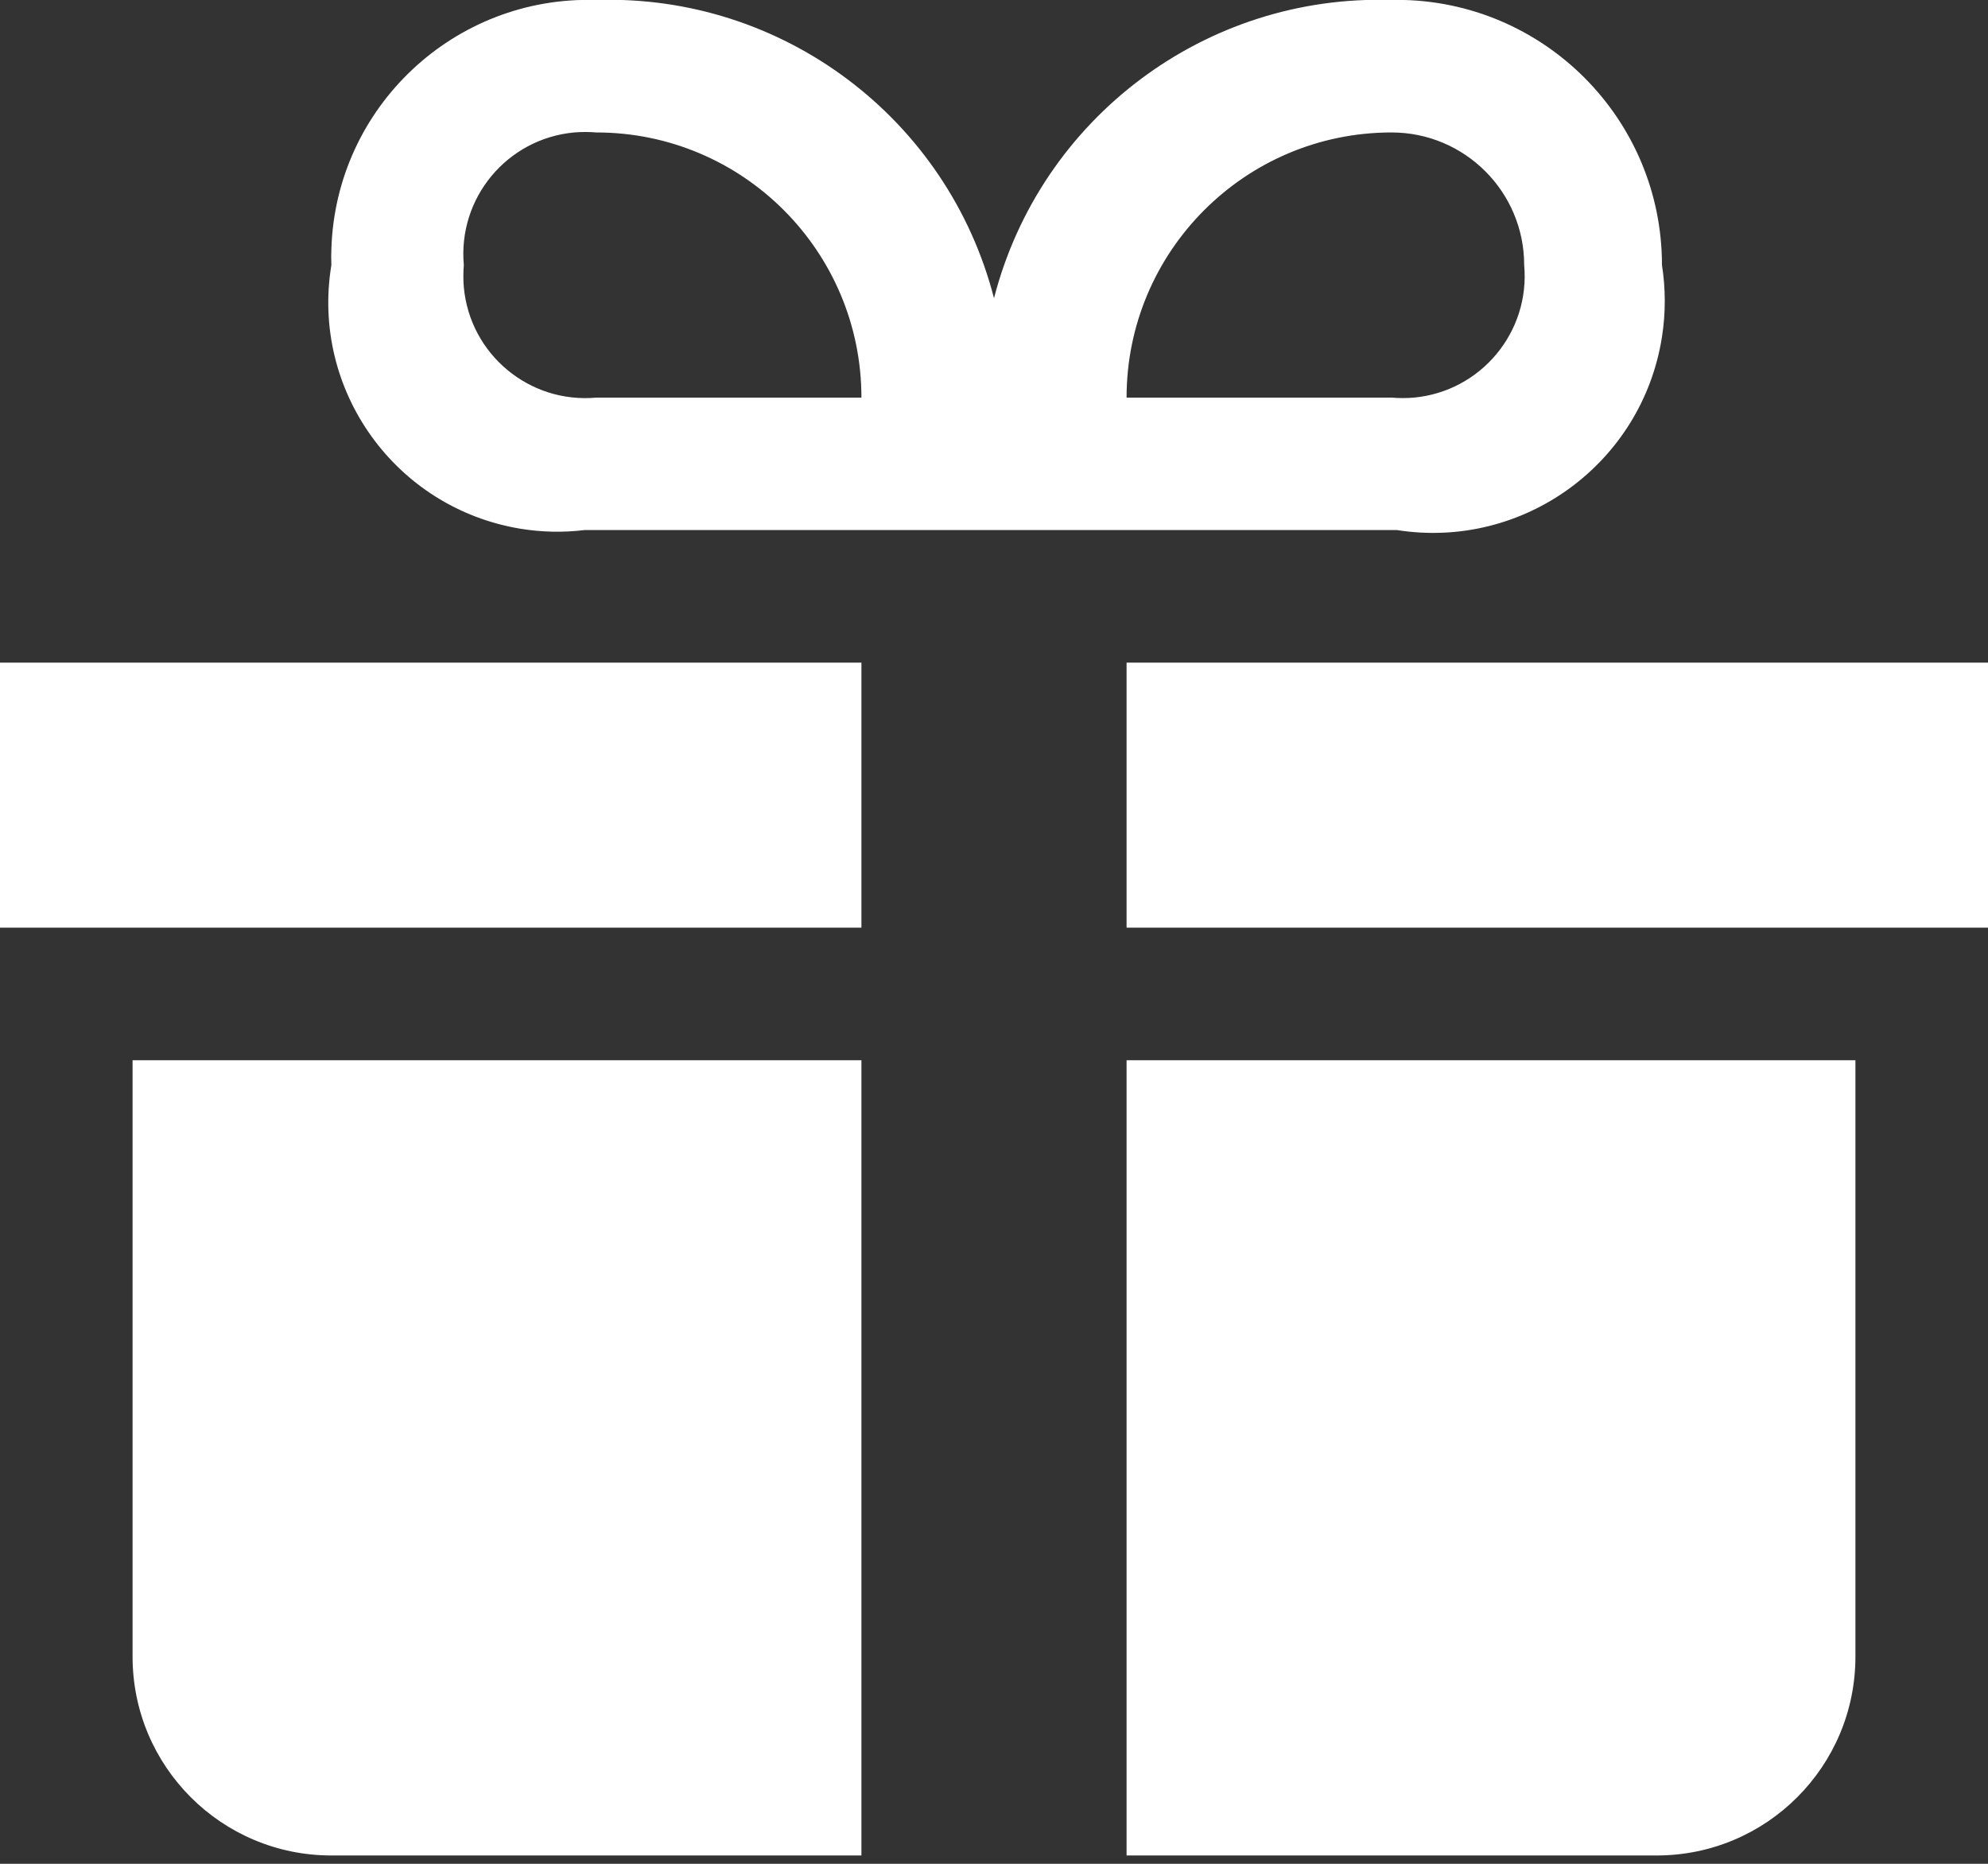
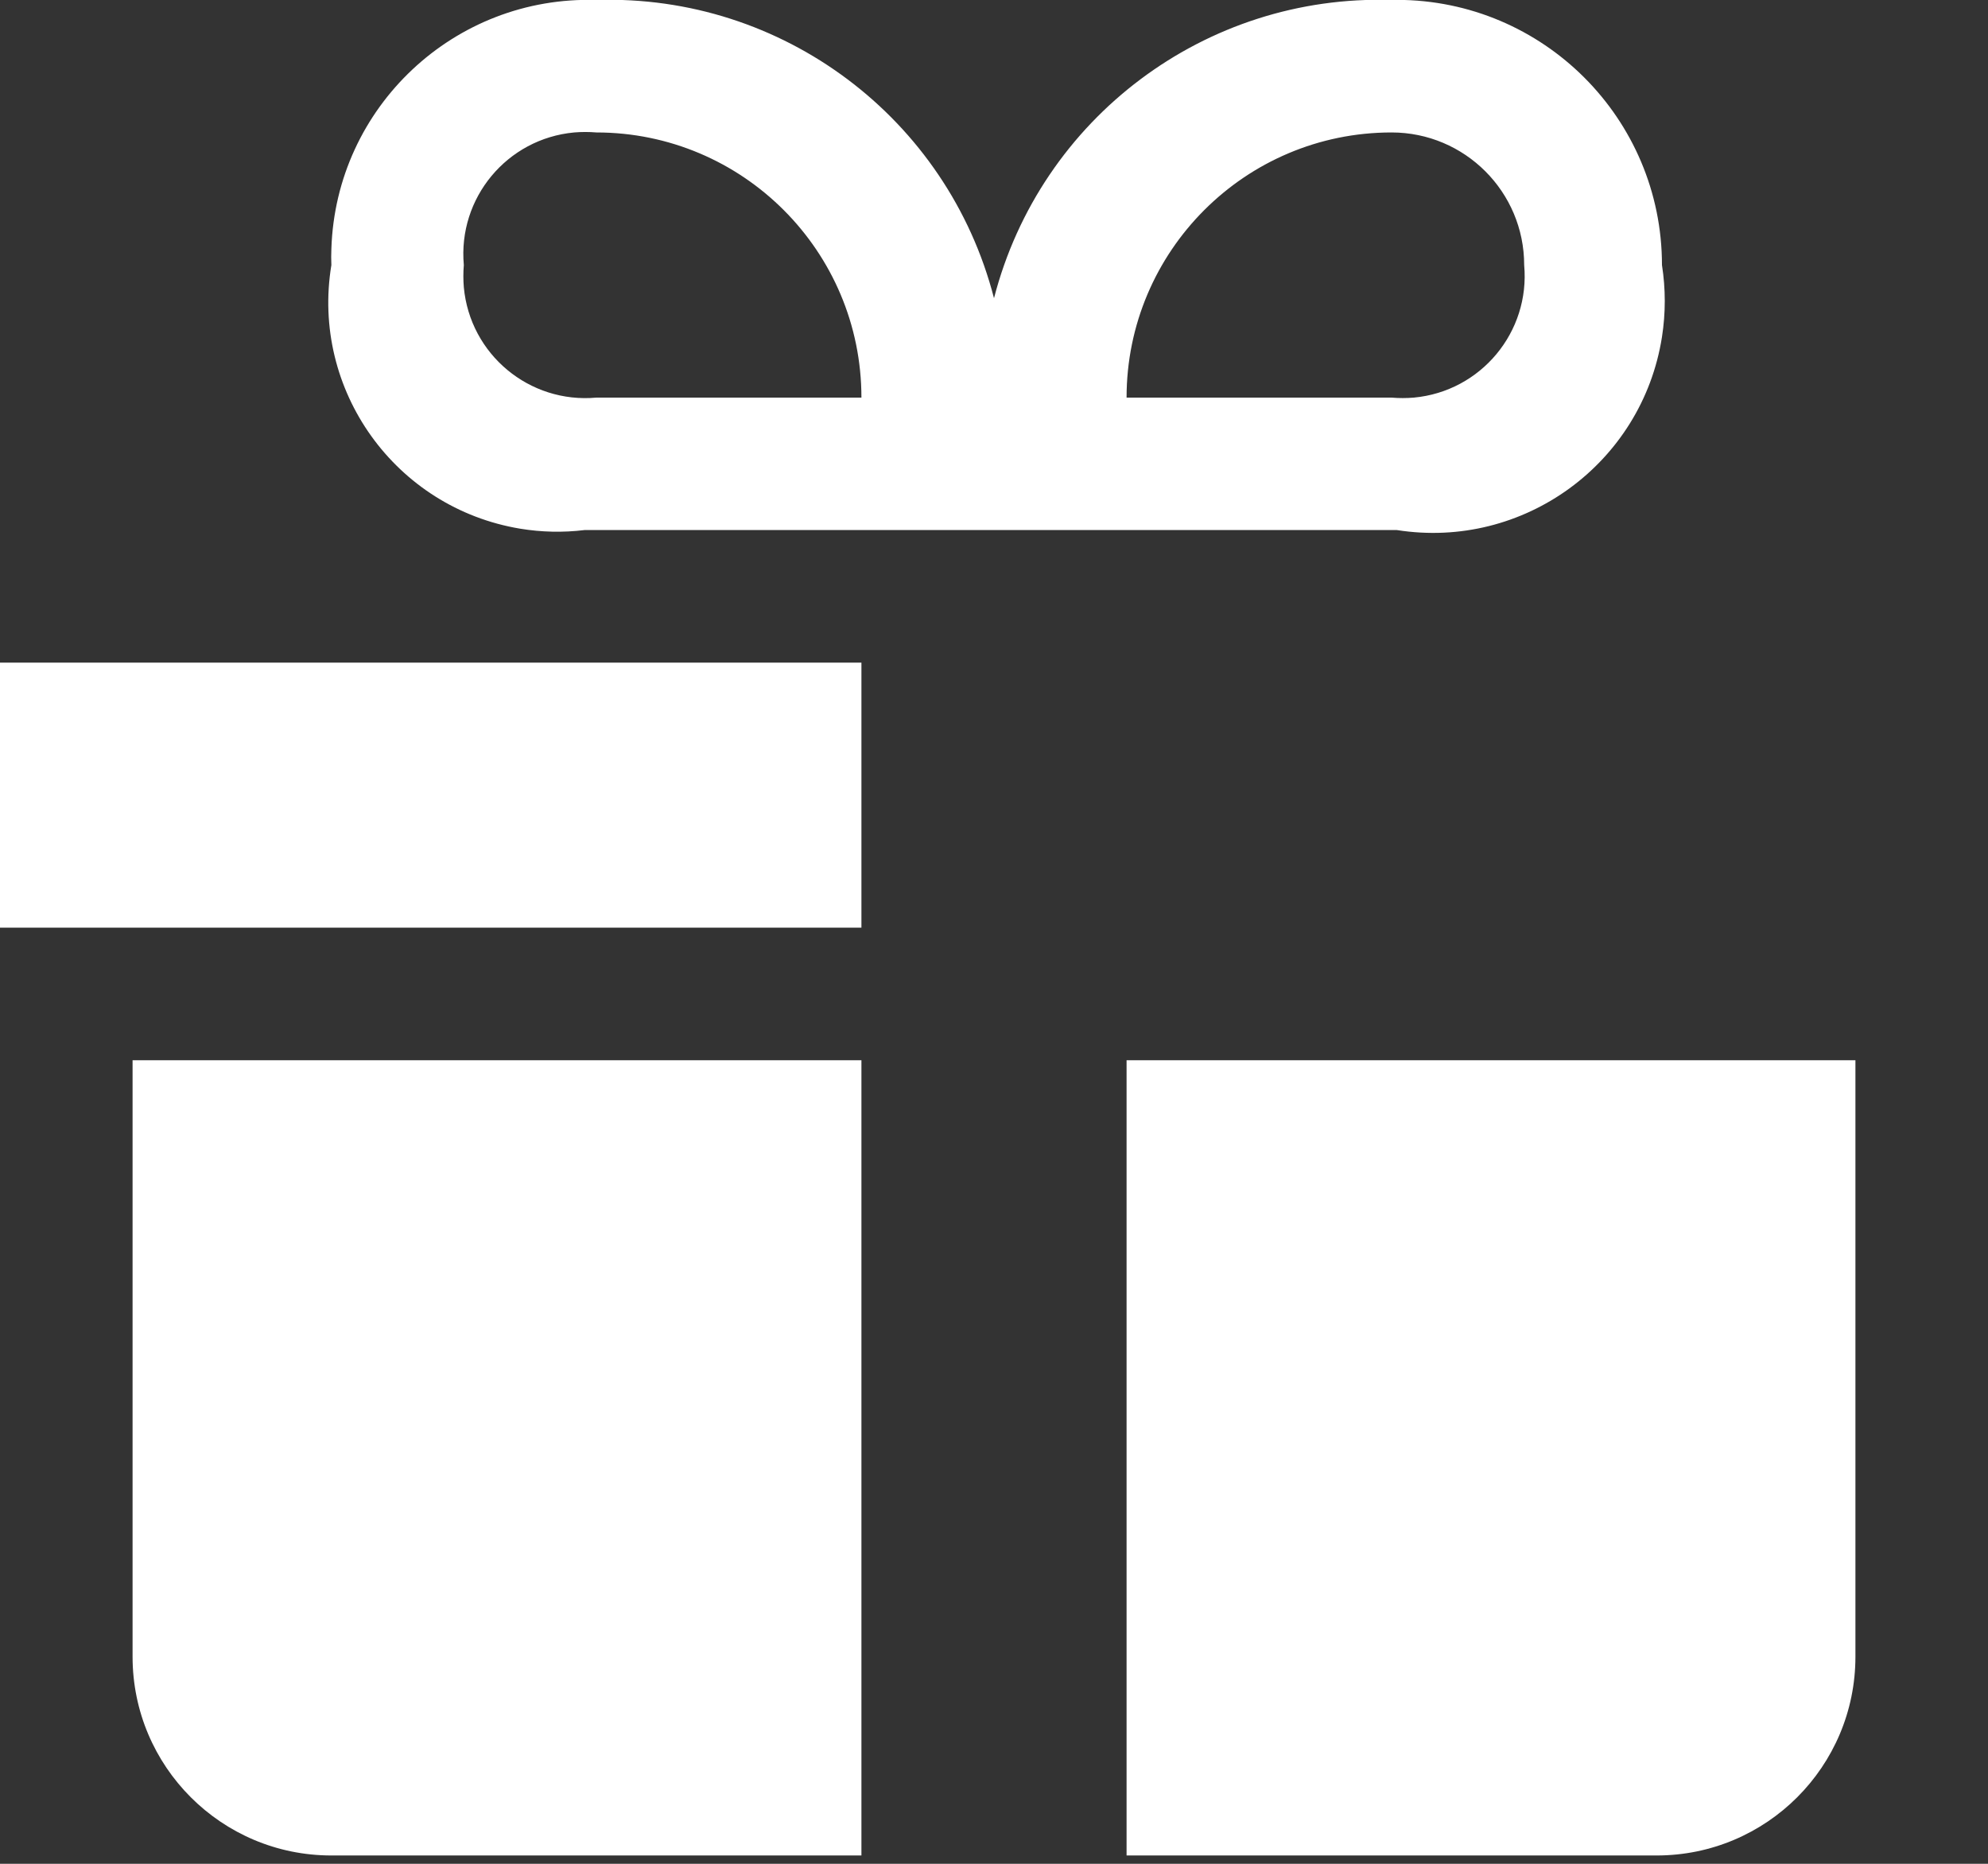
<svg xmlns="http://www.w3.org/2000/svg" width="16" height="15" viewBox="0 0 16 15" fill="none">
  <rect x="0" y="0" width="16" height="15" fill="#333333" stroke="none" />
-   <path d="M6.933 5.333V7.466H0V5.333H6.933ZM9.067 5.333V7.466H16V5.333H9.067ZM1.067 8.533V13.333C1.067 14.217 1.783 14.933 2.667 14.933H6.933V8.533H1.067ZM9.067 8.533V14.933H13.333C14.217 14.933 14.933 14.217 14.933 13.333V8.533H9.067ZM11.2 -0C9.703 -0.048 8.374 0.95 8 2.4C7.626 0.95 6.297 -0.048 4.8 -0C3.658 -0.036 2.703 0.861 2.667 2.003C2.665 2.046 2.665 2.09 2.667 2.133C2.501 3.139 3.181 4.088 4.187 4.255C4.358 4.283 4.532 4.287 4.704 4.266H11.243C12.261 4.426 13.216 3.73 13.376 2.712C13.406 2.52 13.406 2.325 13.376 2.133C13.376 0.955 12.421 -0 11.243 -0.001C11.229 -0.001 11.214 -0.001 11.2 -0ZM4.8 3.2C4.26 3.249 3.783 2.852 3.733 2.312C3.728 2.252 3.728 2.193 3.733 2.133C3.684 1.593 4.081 1.116 4.621 1.066C4.681 1.061 4.74 1.061 4.8 1.066C5.978 1.066 6.933 2.022 6.933 3.2H4.8ZM11.2 3.2H9.067C9.067 2.022 10.022 1.066 11.2 1.066C11.789 1.066 12.267 1.544 12.267 2.133C12.316 2.673 11.918 3.15 11.379 3.2C11.319 3.205 11.259 3.205 11.2 3.2Z" fill="white" />
+   <path d="M6.933 5.333V7.466H0V5.333H6.933ZM9.067 5.333V7.466V5.333H9.067ZM1.067 8.533V13.333C1.067 14.217 1.783 14.933 2.667 14.933H6.933V8.533H1.067ZM9.067 8.533V14.933H13.333C14.217 14.933 14.933 14.217 14.933 13.333V8.533H9.067ZM11.2 -0C9.703 -0.048 8.374 0.95 8 2.4C7.626 0.95 6.297 -0.048 4.8 -0C3.658 -0.036 2.703 0.861 2.667 2.003C2.665 2.046 2.665 2.09 2.667 2.133C2.501 3.139 3.181 4.088 4.187 4.255C4.358 4.283 4.532 4.287 4.704 4.266H11.243C12.261 4.426 13.216 3.73 13.376 2.712C13.406 2.52 13.406 2.325 13.376 2.133C13.376 0.955 12.421 -0 11.243 -0.001C11.229 -0.001 11.214 -0.001 11.2 -0ZM4.8 3.2C4.26 3.249 3.783 2.852 3.733 2.312C3.728 2.252 3.728 2.193 3.733 2.133C3.684 1.593 4.081 1.116 4.621 1.066C4.681 1.061 4.74 1.061 4.8 1.066C5.978 1.066 6.933 2.022 6.933 3.2H4.8ZM11.2 3.2H9.067C9.067 2.022 10.022 1.066 11.2 1.066C11.789 1.066 12.267 1.544 12.267 2.133C12.316 2.673 11.918 3.15 11.379 3.2C11.319 3.205 11.259 3.205 11.2 3.2Z" fill="white" />
</svg>